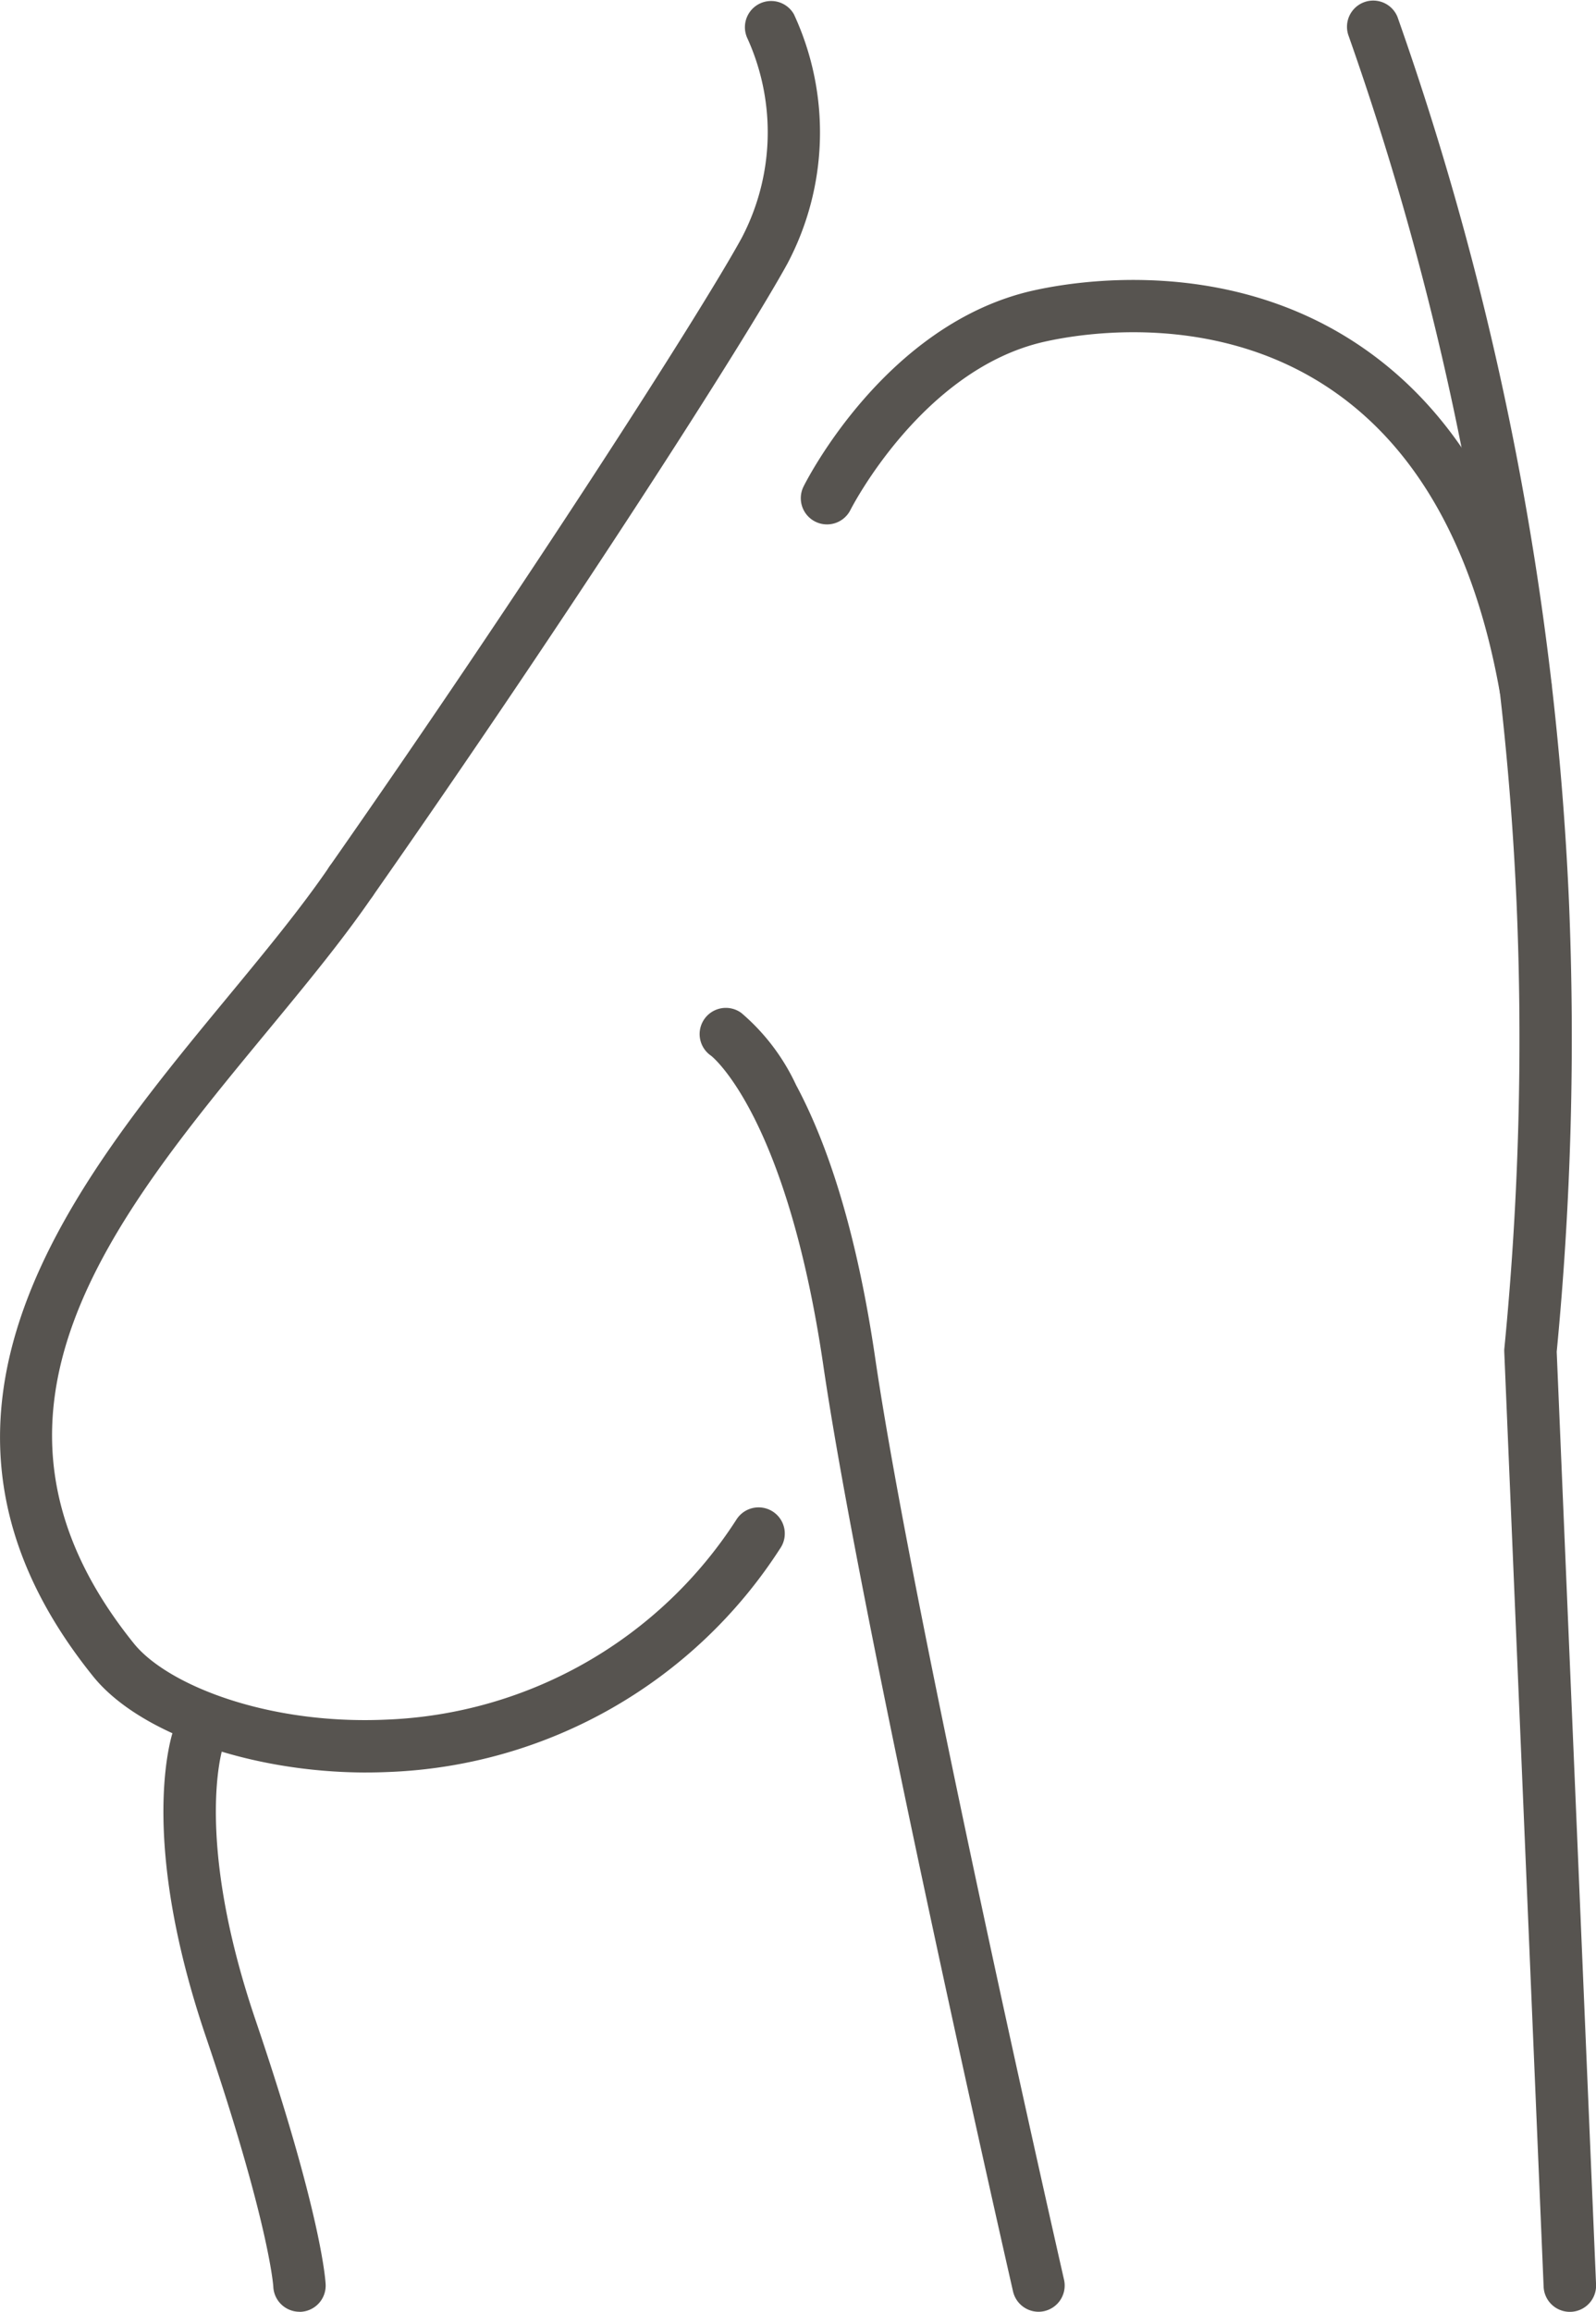
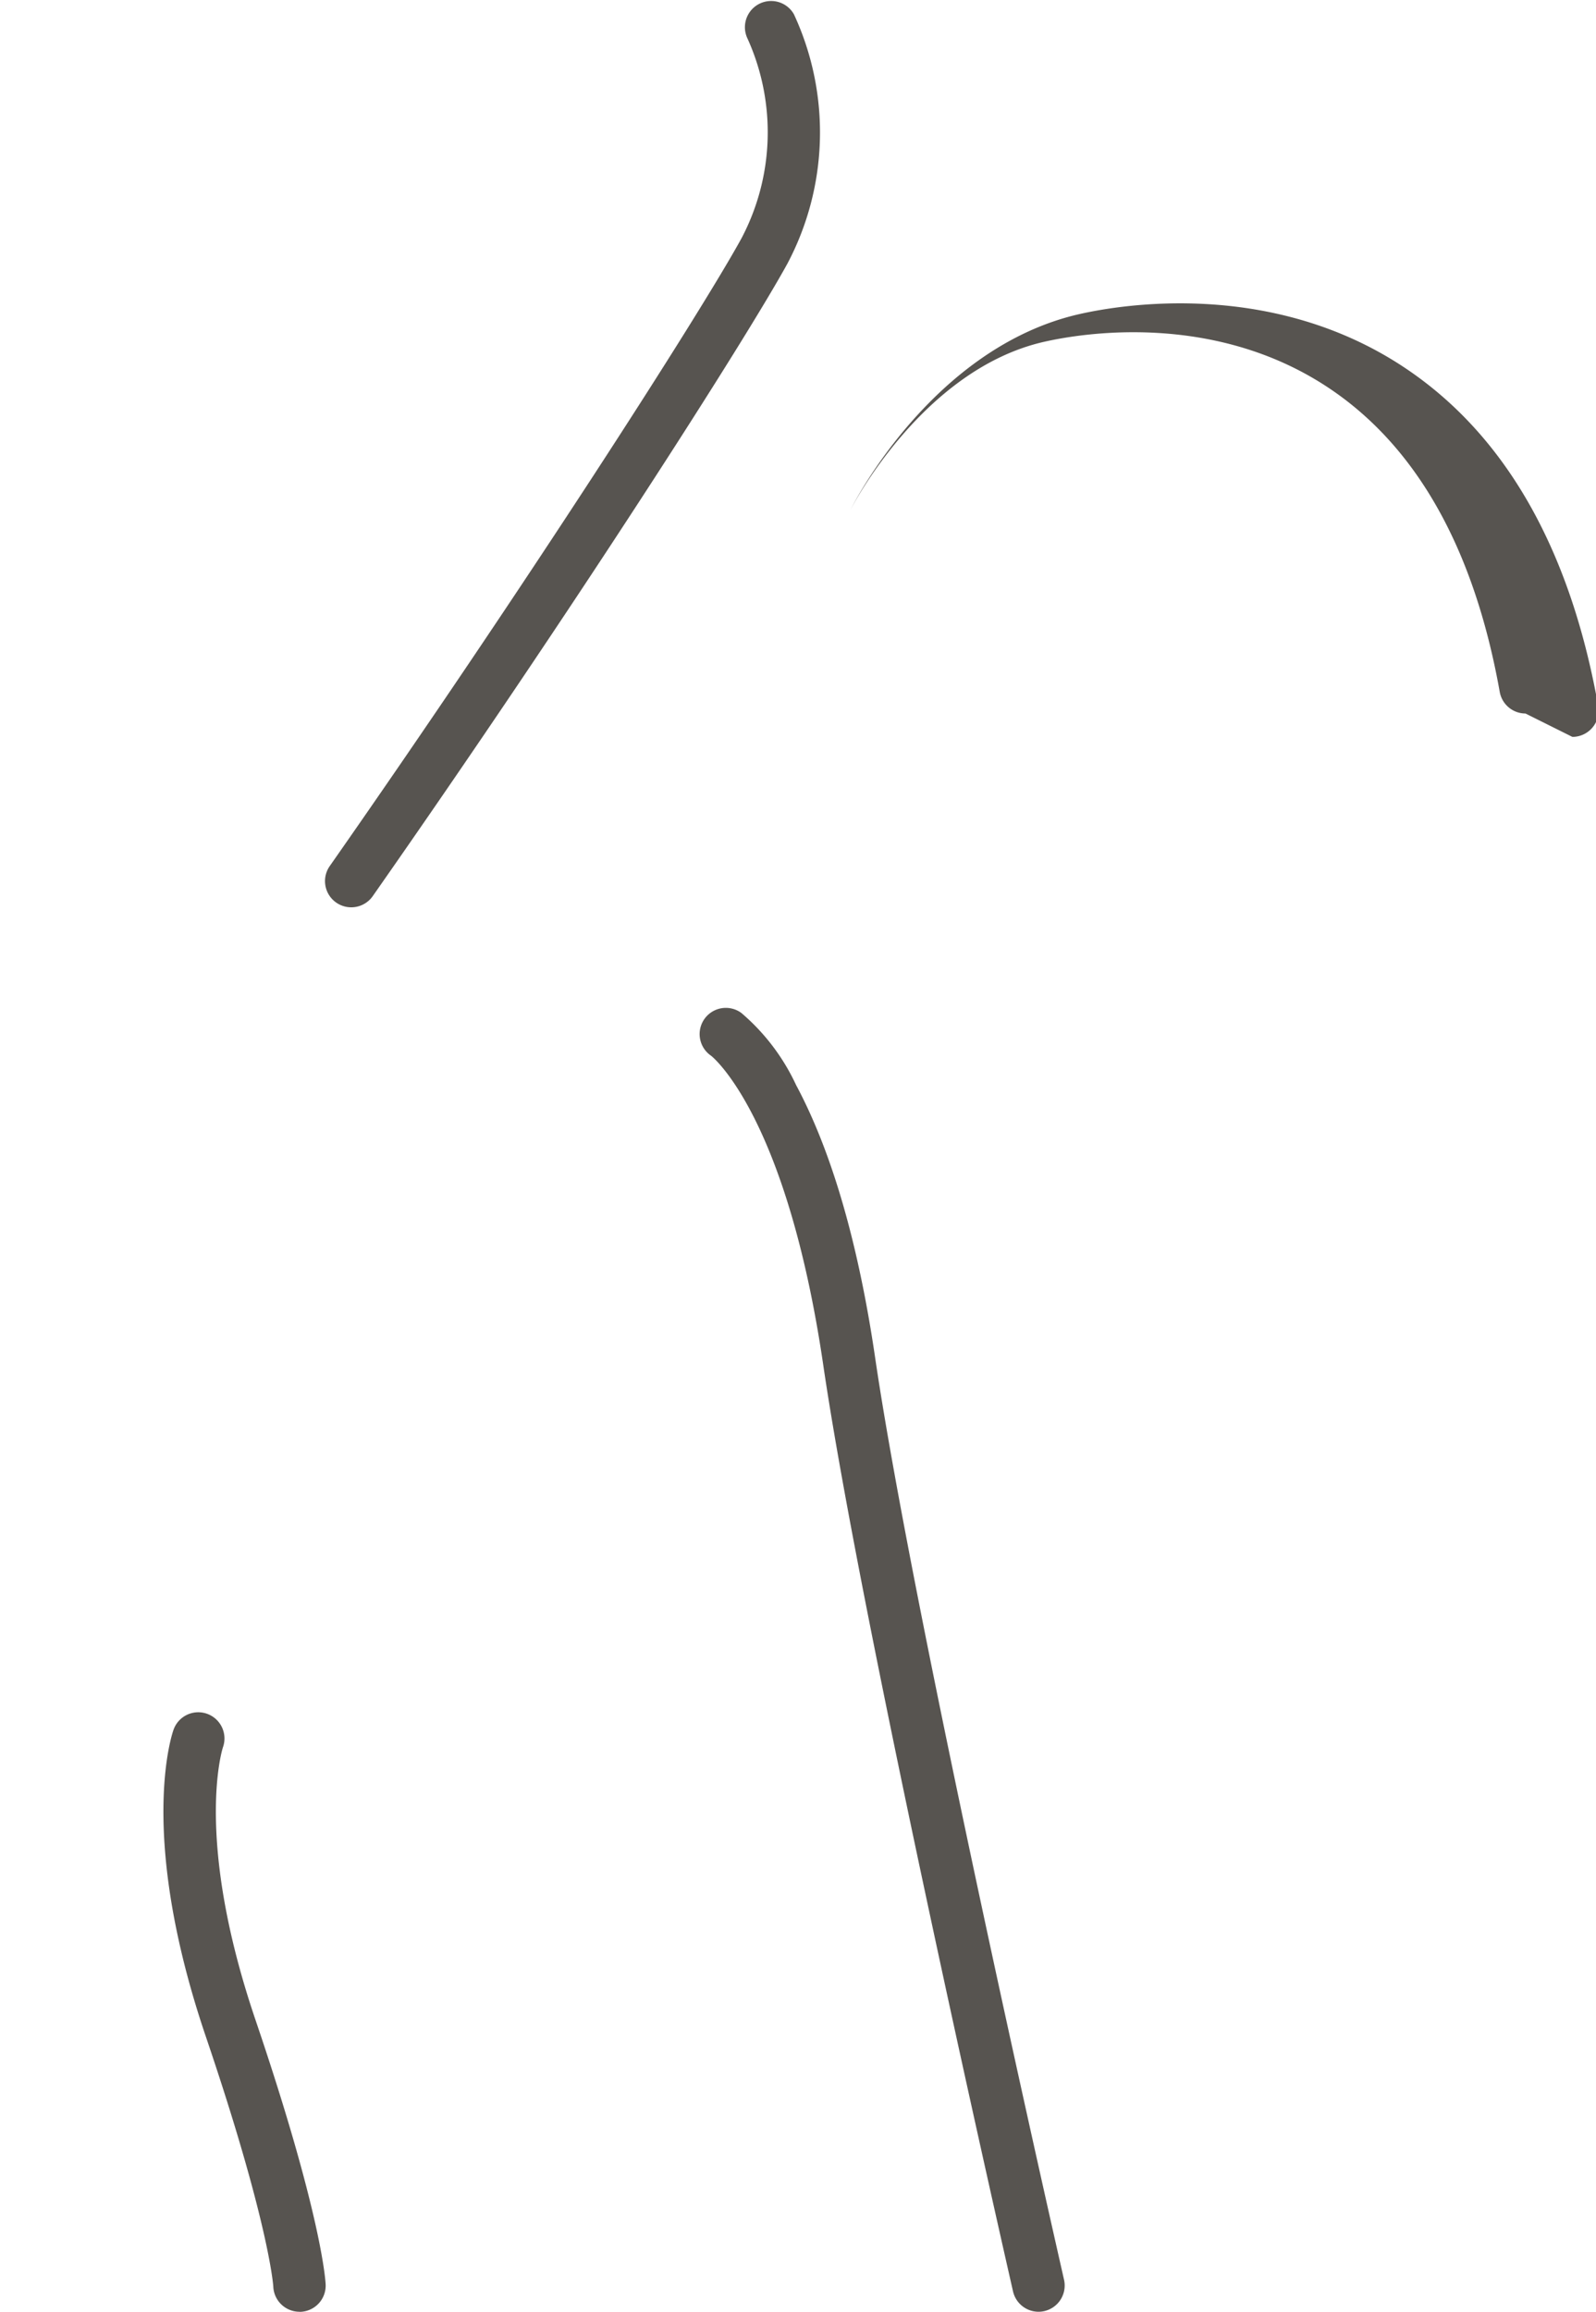
<svg xmlns="http://www.w3.org/2000/svg" id="Create_a_subtle_look" data-name="Create a subtle look" width="81.115" height="117.479" viewBox="0 0 81.115 117.479">
  <defs>
    <clipPath id="clip-path">
      <rect id="Rectangle_4982" data-name="Rectangle 4982" width="81.115" height="117.479" fill="#575450" />
    </clipPath>
  </defs>
  <g id="Group_2134" data-name="Group 2134" clip-path="url(#clip-path)">
-     <path id="Path_17919" data-name="Path 17919" d="M18.625,162.217c-5.836,0-11.549-1.978-13.89-4.883-10.7-13.282-.988-25.047,6.817-34.5,1.932-2.34,3.757-4.55,5.2-6.665a1.332,1.332,0,0,1,2.2,1.5c-1.513,2.214-3.375,4.47-5.347,6.858-7.934,9.609-16.137,19.544-6.8,31.135,1.677,2.081,6.753,4.145,12.846,3.867a22.168,22.168,0,0,0,17.776-10.163,1.332,1.332,0,1,1,2.216,1.477,24.778,24.778,0,0,1-19.872,11.347c-.383.017-.767.026-1.15.026" transform="translate(0 -72.145)" fill="#575450" />
    <path id="Path_17920" data-name="Path 17920" d="M45.29,46.106a1.332,1.332,0,0,1-1.09-2.1c9.833-14.055,18.813-28.049,20.922-31.894a11.547,11.547,0,0,0,.293-10.183A1.332,1.332,0,0,1,67.787.723a14.256,14.256,0,0,1-.33,12.674c-2.093,3.816-10.8,17.457-21.075,32.141a1.33,1.33,0,0,1-1.092.568" transform="translate(-27.438 0)" fill="#575450" />
    <path id="Path_17921" data-name="Path 17921" d="M111.879,202.555a1.332,1.332,0,0,1-1.3-1.035c-.076-.334-7.659-33.542-9.643-47.061-1.865-12.7-5.662-15.7-5.7-15.728a1.332,1.332,0,1,1,1.536-2.176,10.76,10.76,0,0,1,2.781,3.662c1.815,3.391,3.166,8.052,4.018,13.855,1.969,13.415,9.528,46.521,9.6,46.854a1.333,1.333,0,0,1-1.3,1.629" transform="translate(-59.093 -85.08)" fill="#575450" />
    <path id="Path_17922" data-name="Path 17922" d="M29.011,261.981a1.332,1.332,0,0,1-1.33-1.279c0-.021-.206-3.211-3.43-12.709-3.484-10.268-1.715-15.382-1.638-15.594a1.332,1.332,0,0,1,2.508.9c-.029.088-1.475,4.626,1.652,13.842,3.4,10.011,3.563,13.324,3.569,13.459a1.332,1.332,0,0,1-1.277,1.384h-.054" transform="translate(-13.791 -144.506)" fill="#575450" />
-     <path id="Path_17923" data-name="Path 17923" d="M193.463,117.492a1.332,1.332,0,0,1-1.33-1.276l-2-47.5a1.282,1.282,0,0,1,.008-.215,161.625,161.625,0,0,0,.616-22.622,152.733,152.733,0,0,0-8.533-44.038,1.332,1.332,0,0,1,2.48-.972,155.569,155.569,0,0,1,8.715,44.9,166.359,166.359,0,0,1-.621,22.936l2,47.4a1.331,1.331,0,0,1-1.274,1.386h-.057" transform="translate(-113.68 -0.013)" fill="#575450" />
-     <path id="Path_17924" data-name="Path 17924" d="M145.122,59.885a1.332,1.332,0,0,1-1.309-1.1c-1.3-7.282-4.23-12.484-8.714-15.46-5.832-3.872-12.518-2.764-14.427-2.332-6.213,1.4-9.821,8.474-9.857,8.545a1.332,1.332,0,0,1-2.384-1.189c.168-.337,4.193-8.268,11.654-9.954,2.171-.49,9.775-1.745,16.487,2.711,5.114,3.395,8.432,9.186,9.862,17.212a1.332,1.332,0,0,1-1.078,1.545,1.315,1.315,0,0,1-.235.021" transform="translate(-67.591 -23.627)" fill="#575450" />
+     <path id="Path_17924" data-name="Path 17924" d="M145.122,59.885a1.332,1.332,0,0,1-1.309-1.1c-1.3-7.282-4.23-12.484-8.714-15.46-5.832-3.872-12.518-2.764-14.427-2.332-6.213,1.4-9.821,8.474-9.857,8.545c.168-.337,4.193-8.268,11.654-9.954,2.171-.49,9.775-1.745,16.487,2.711,5.114,3.395,8.432,9.186,9.862,17.212a1.332,1.332,0,0,1-1.078,1.545,1.315,1.315,0,0,1-.235.021" transform="translate(-67.591 -23.627)" fill="#575450" />
  </g>
</svg>